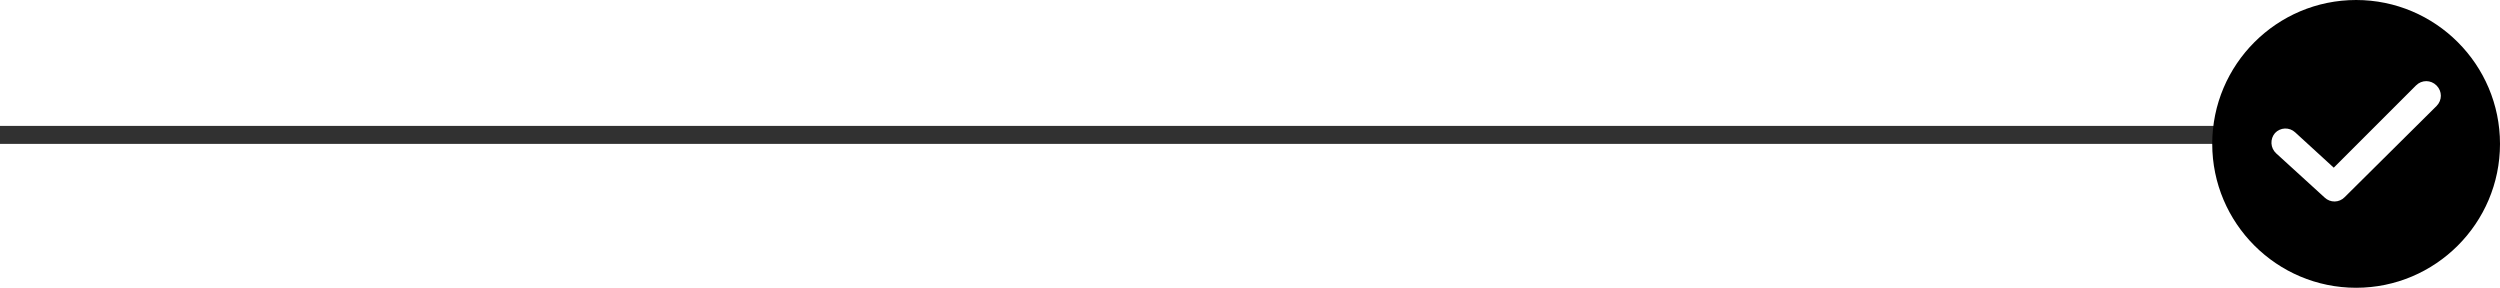
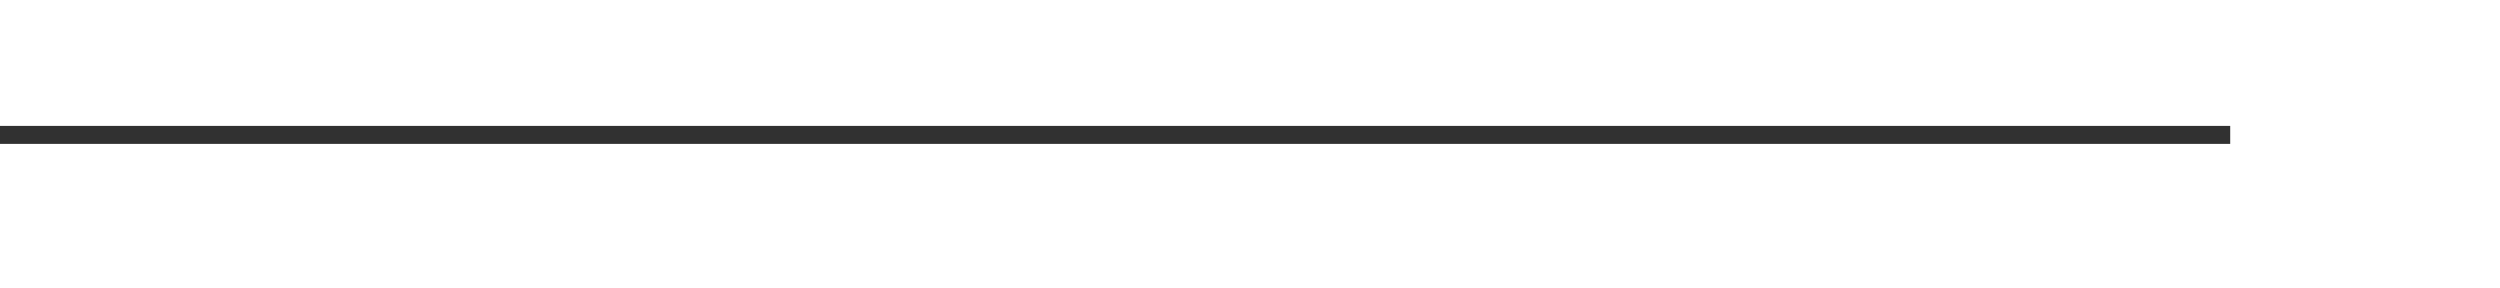
<svg xmlns="http://www.w3.org/2000/svg" width="139" height="16" viewBox="0 0 139 16" fill="none">
  <g clip-path="url(#clip0_314_2)">
    <path d="M124 7.5L0 7.5" stroke="#313131" />
-     <path d="M131 0C126.589 0 123 3.589 123 8C123 12.411 126.589 16 131 16C135.411 16 139 12.411 139 8C139 3.588 135.411 0 131 0ZM135.471 5.895L130.358 10.967C130.214 11.114 130.017 11.199 129.811 11.203C129.605 11.207 129.405 11.129 129.255 10.988L126.549 8.521C126.396 8.378 126.305 8.181 126.293 7.972C126.282 7.763 126.352 7.557 126.489 7.399C126.56 7.322 126.645 7.26 126.74 7.217C126.835 7.173 126.937 7.149 127.042 7.145C127.146 7.142 127.25 7.159 127.348 7.195C127.446 7.232 127.535 7.287 127.611 7.358L129.757 9.323L134.328 4.752C134.649 4.431 135.151 4.431 135.471 4.752C135.792 5.073 135.792 5.574 135.471 5.895Z" fill="black" />
  </g>
  <defs>
    <clipPath id="clip0_314_2">
      <rect width="139" height="16" fill="white" transform="matrix(-1 0 0 1 139 0)" />
    </clipPath>
  </defs>
</svg>